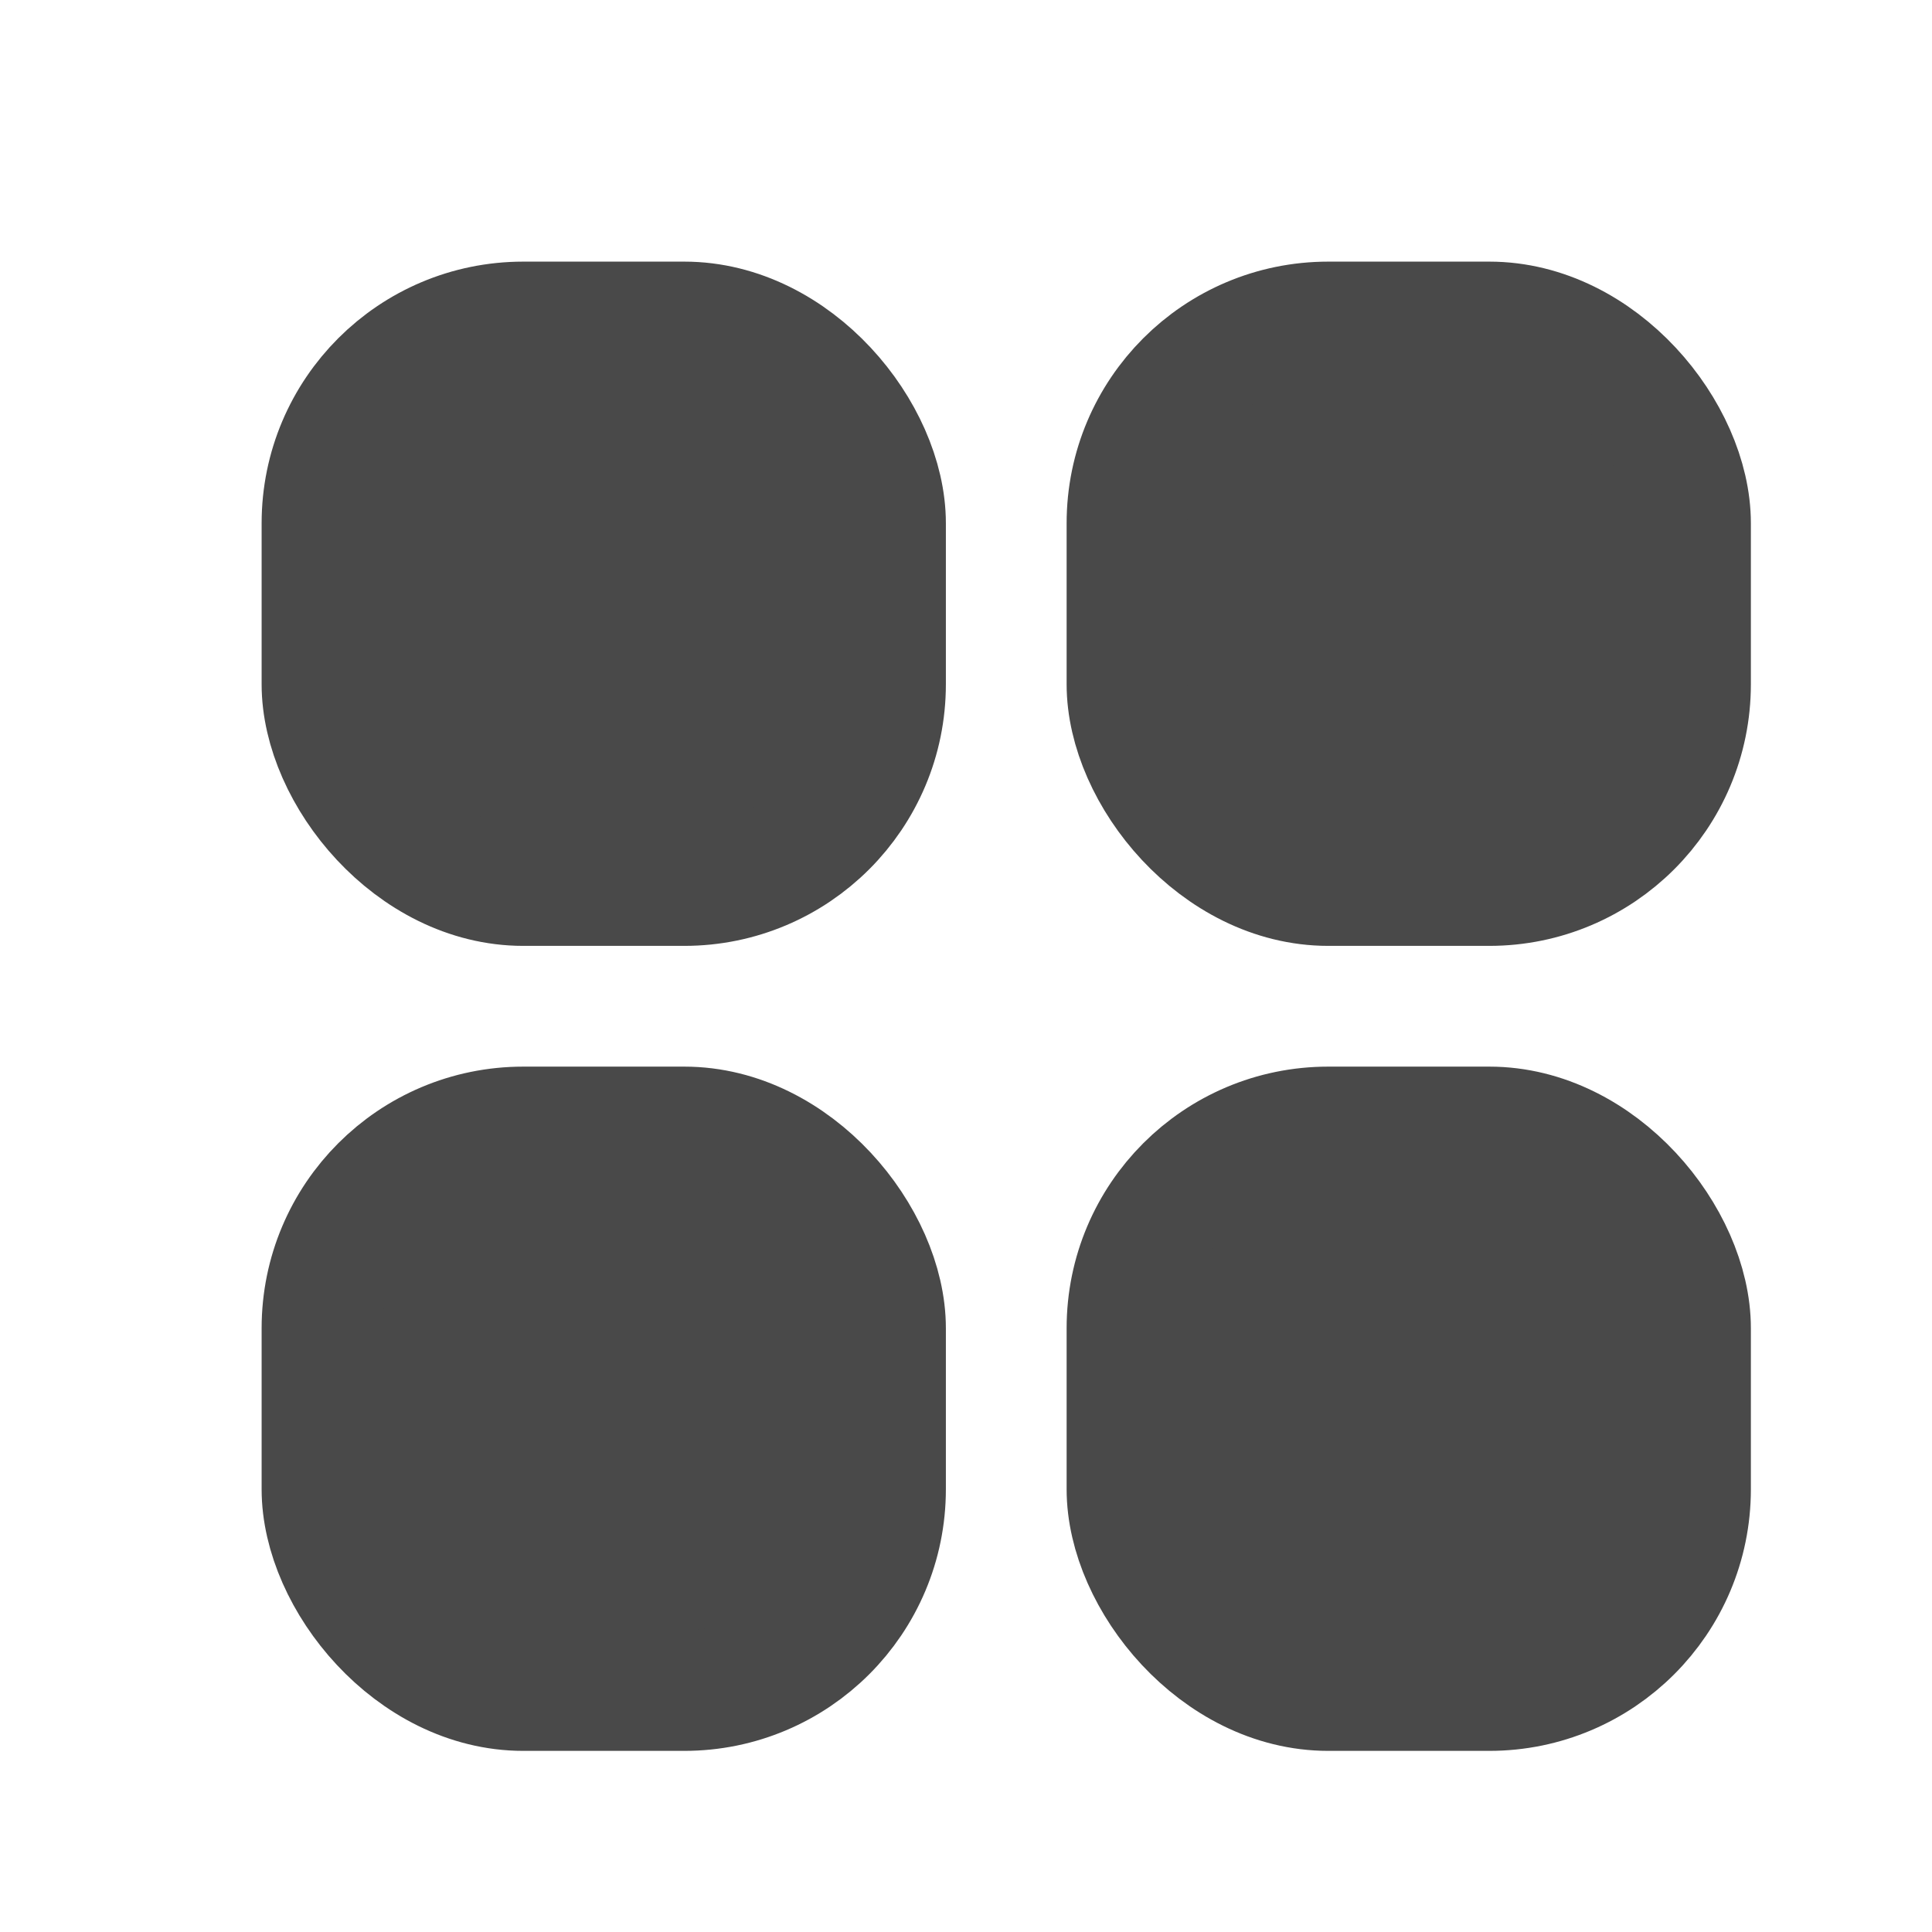
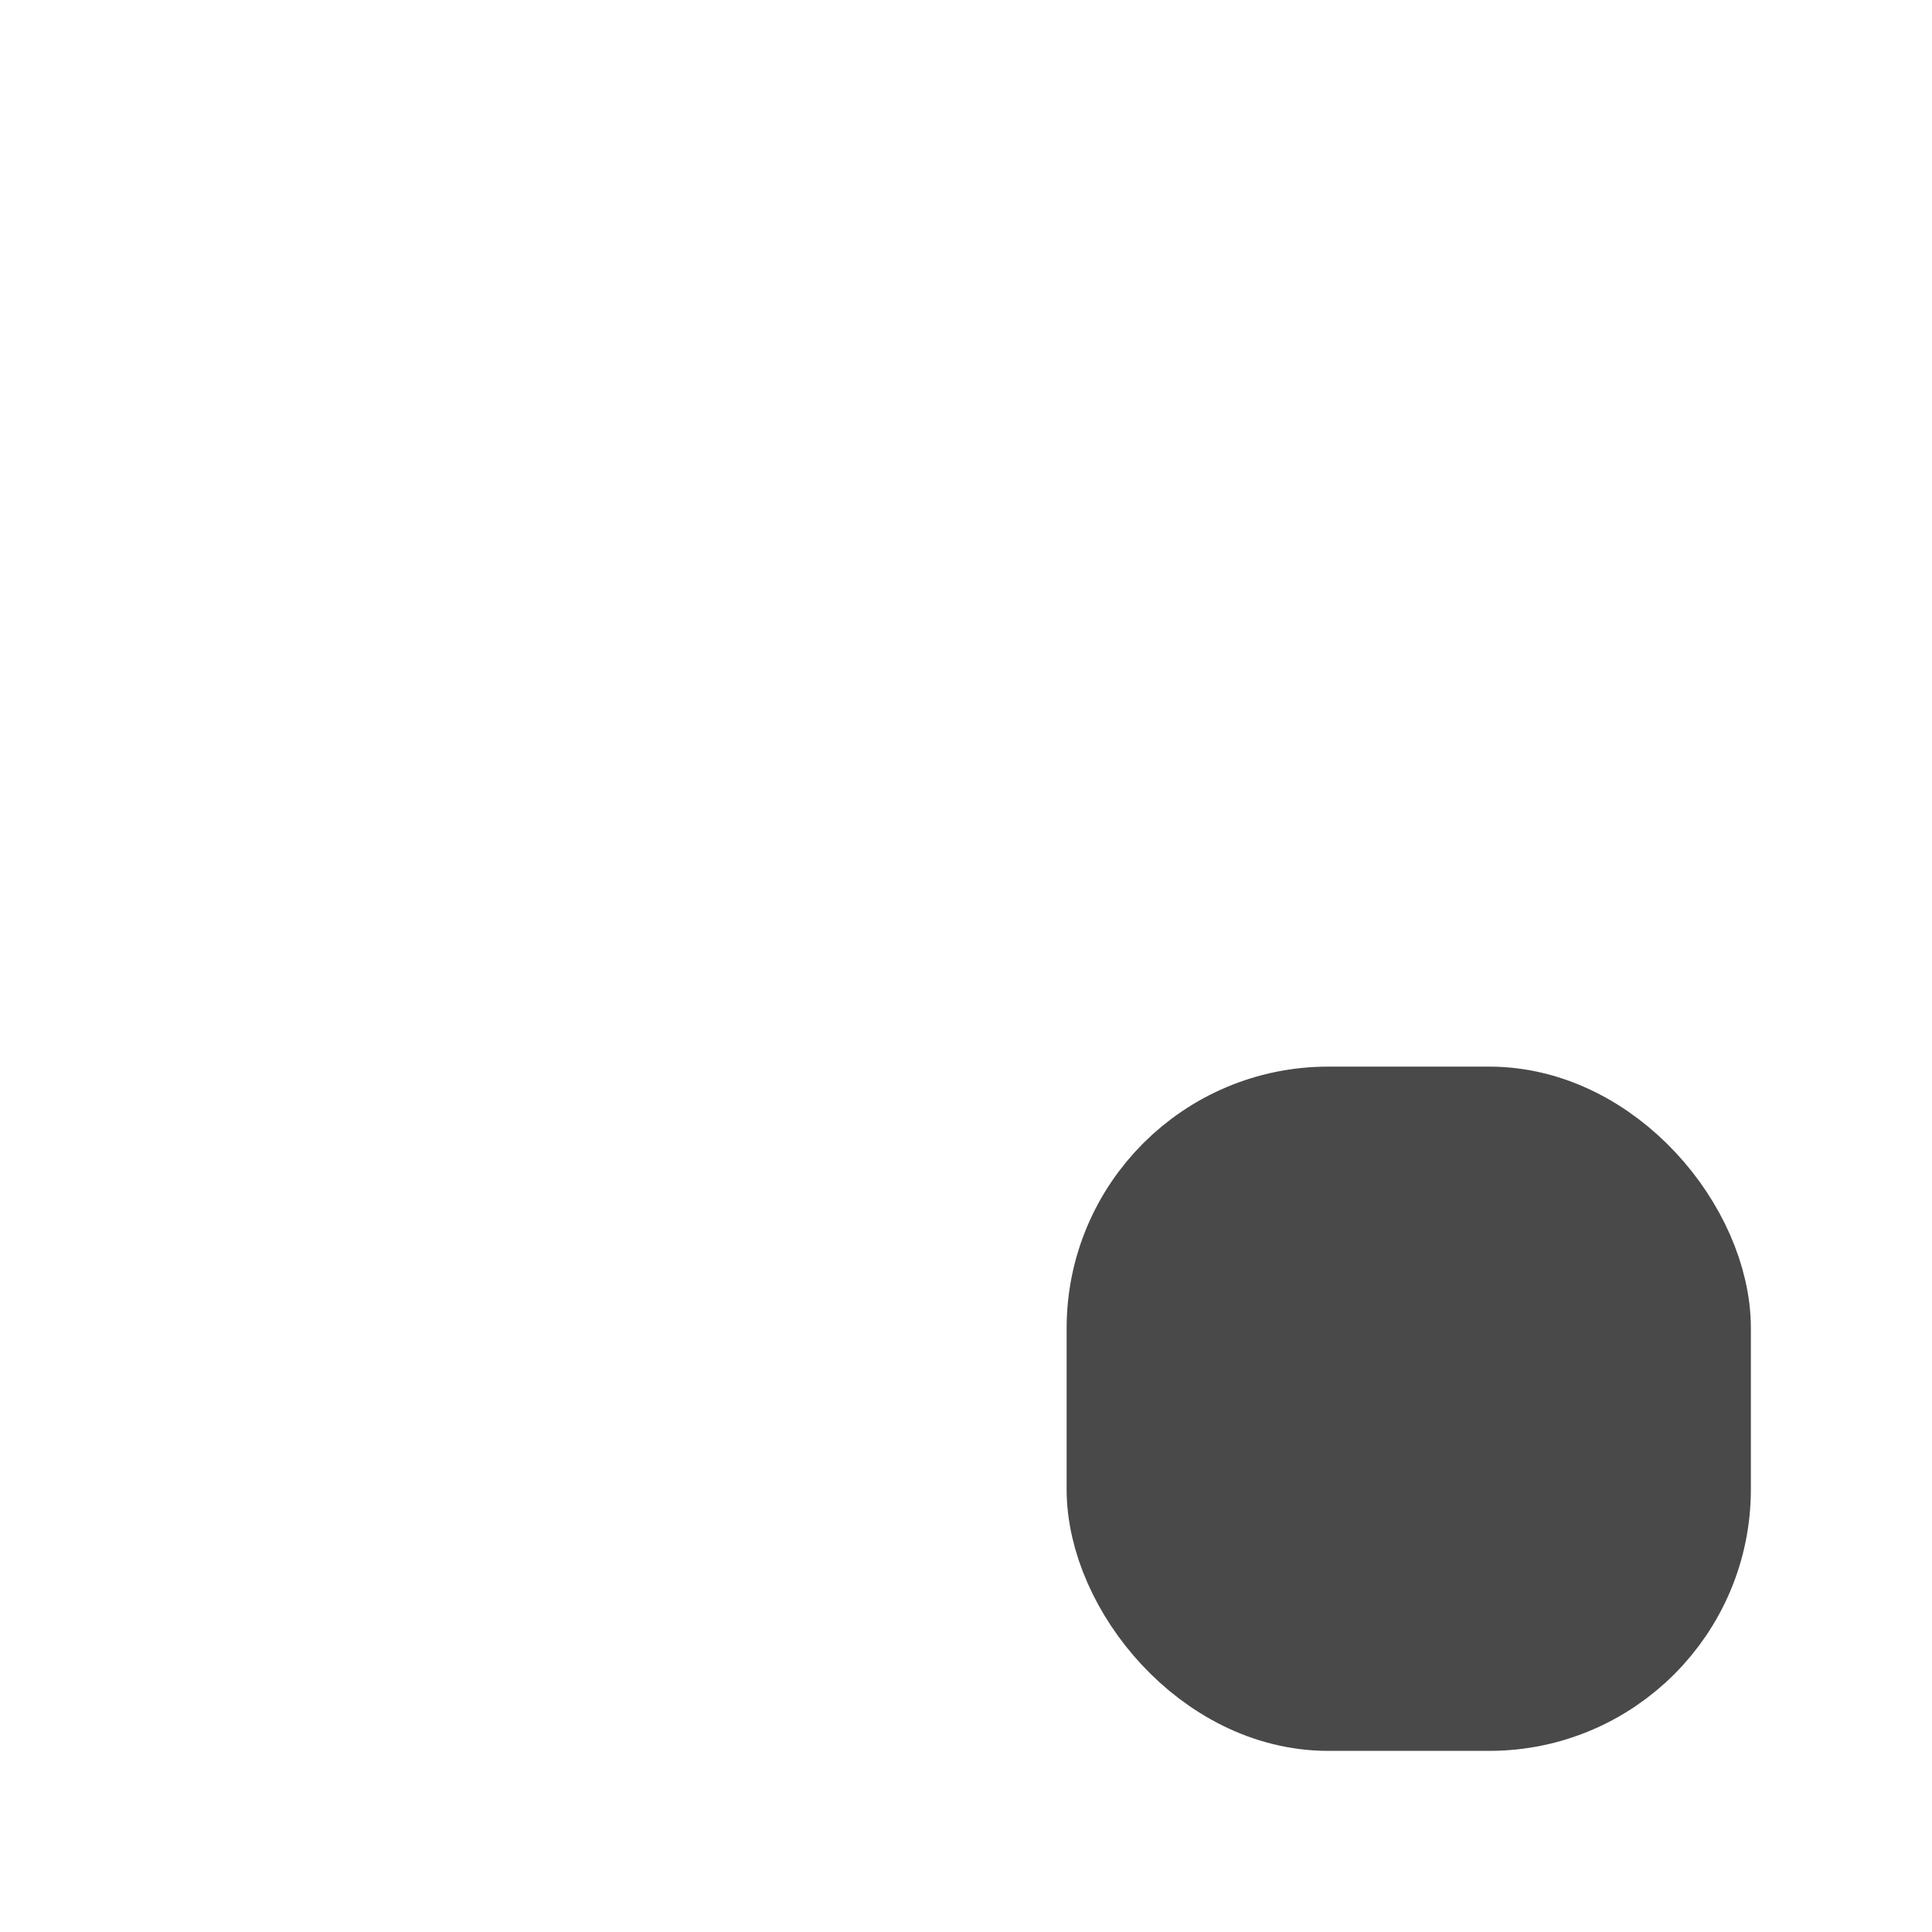
<svg xmlns="http://www.w3.org/2000/svg" width="24" height="24" viewBox="0 0 24 24" fill="none">
-   <rect x="4" y="4" width="7" height="7" rx="2.5" fill="#494949" stroke="#494949" stroke-width="1.5" />
-   <rect x="4" y="14" width="7" height="7" rx="2.5" fill="#494949" stroke="#494949" stroke-width="1.5" />
-   <rect x="14" y="4" width="7" height="7" rx="2.5" fill="#494949" stroke="#494949" stroke-width="1.5" />
  <rect x="14" y="14" width="7" height="7" rx="2.5" fill="#494949" stroke="#494949" stroke-width="1.5" />
</svg>